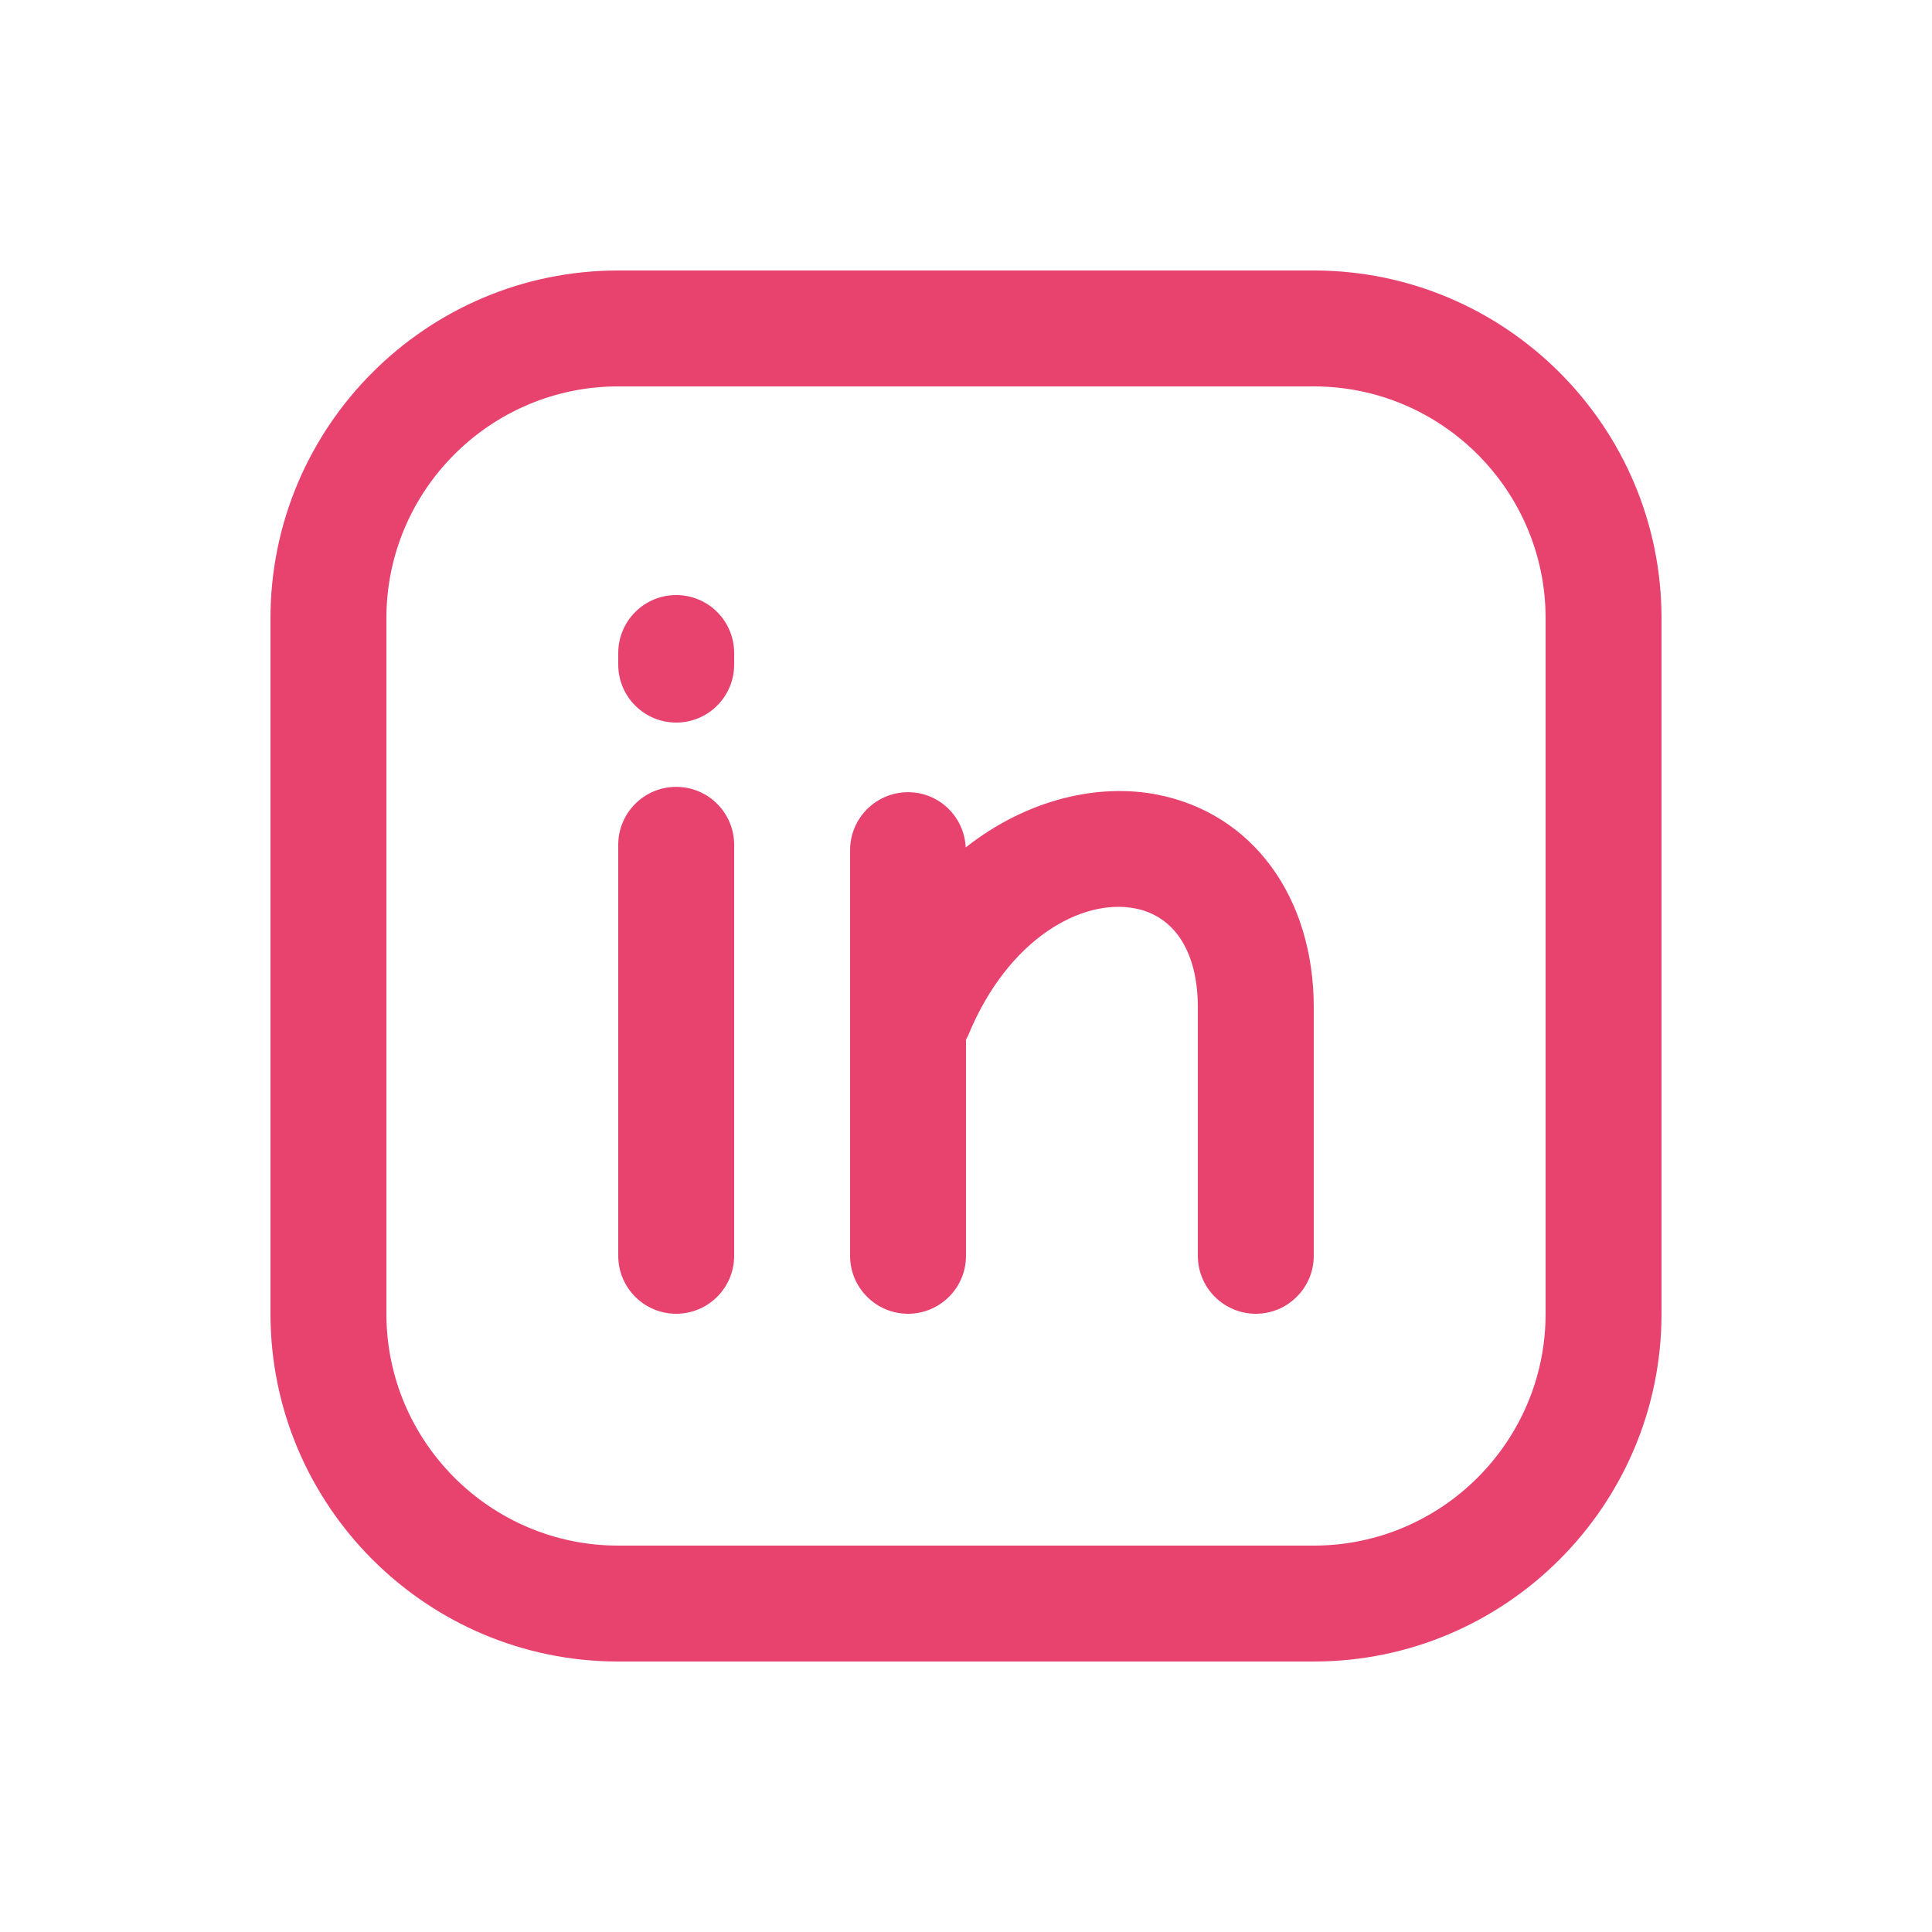
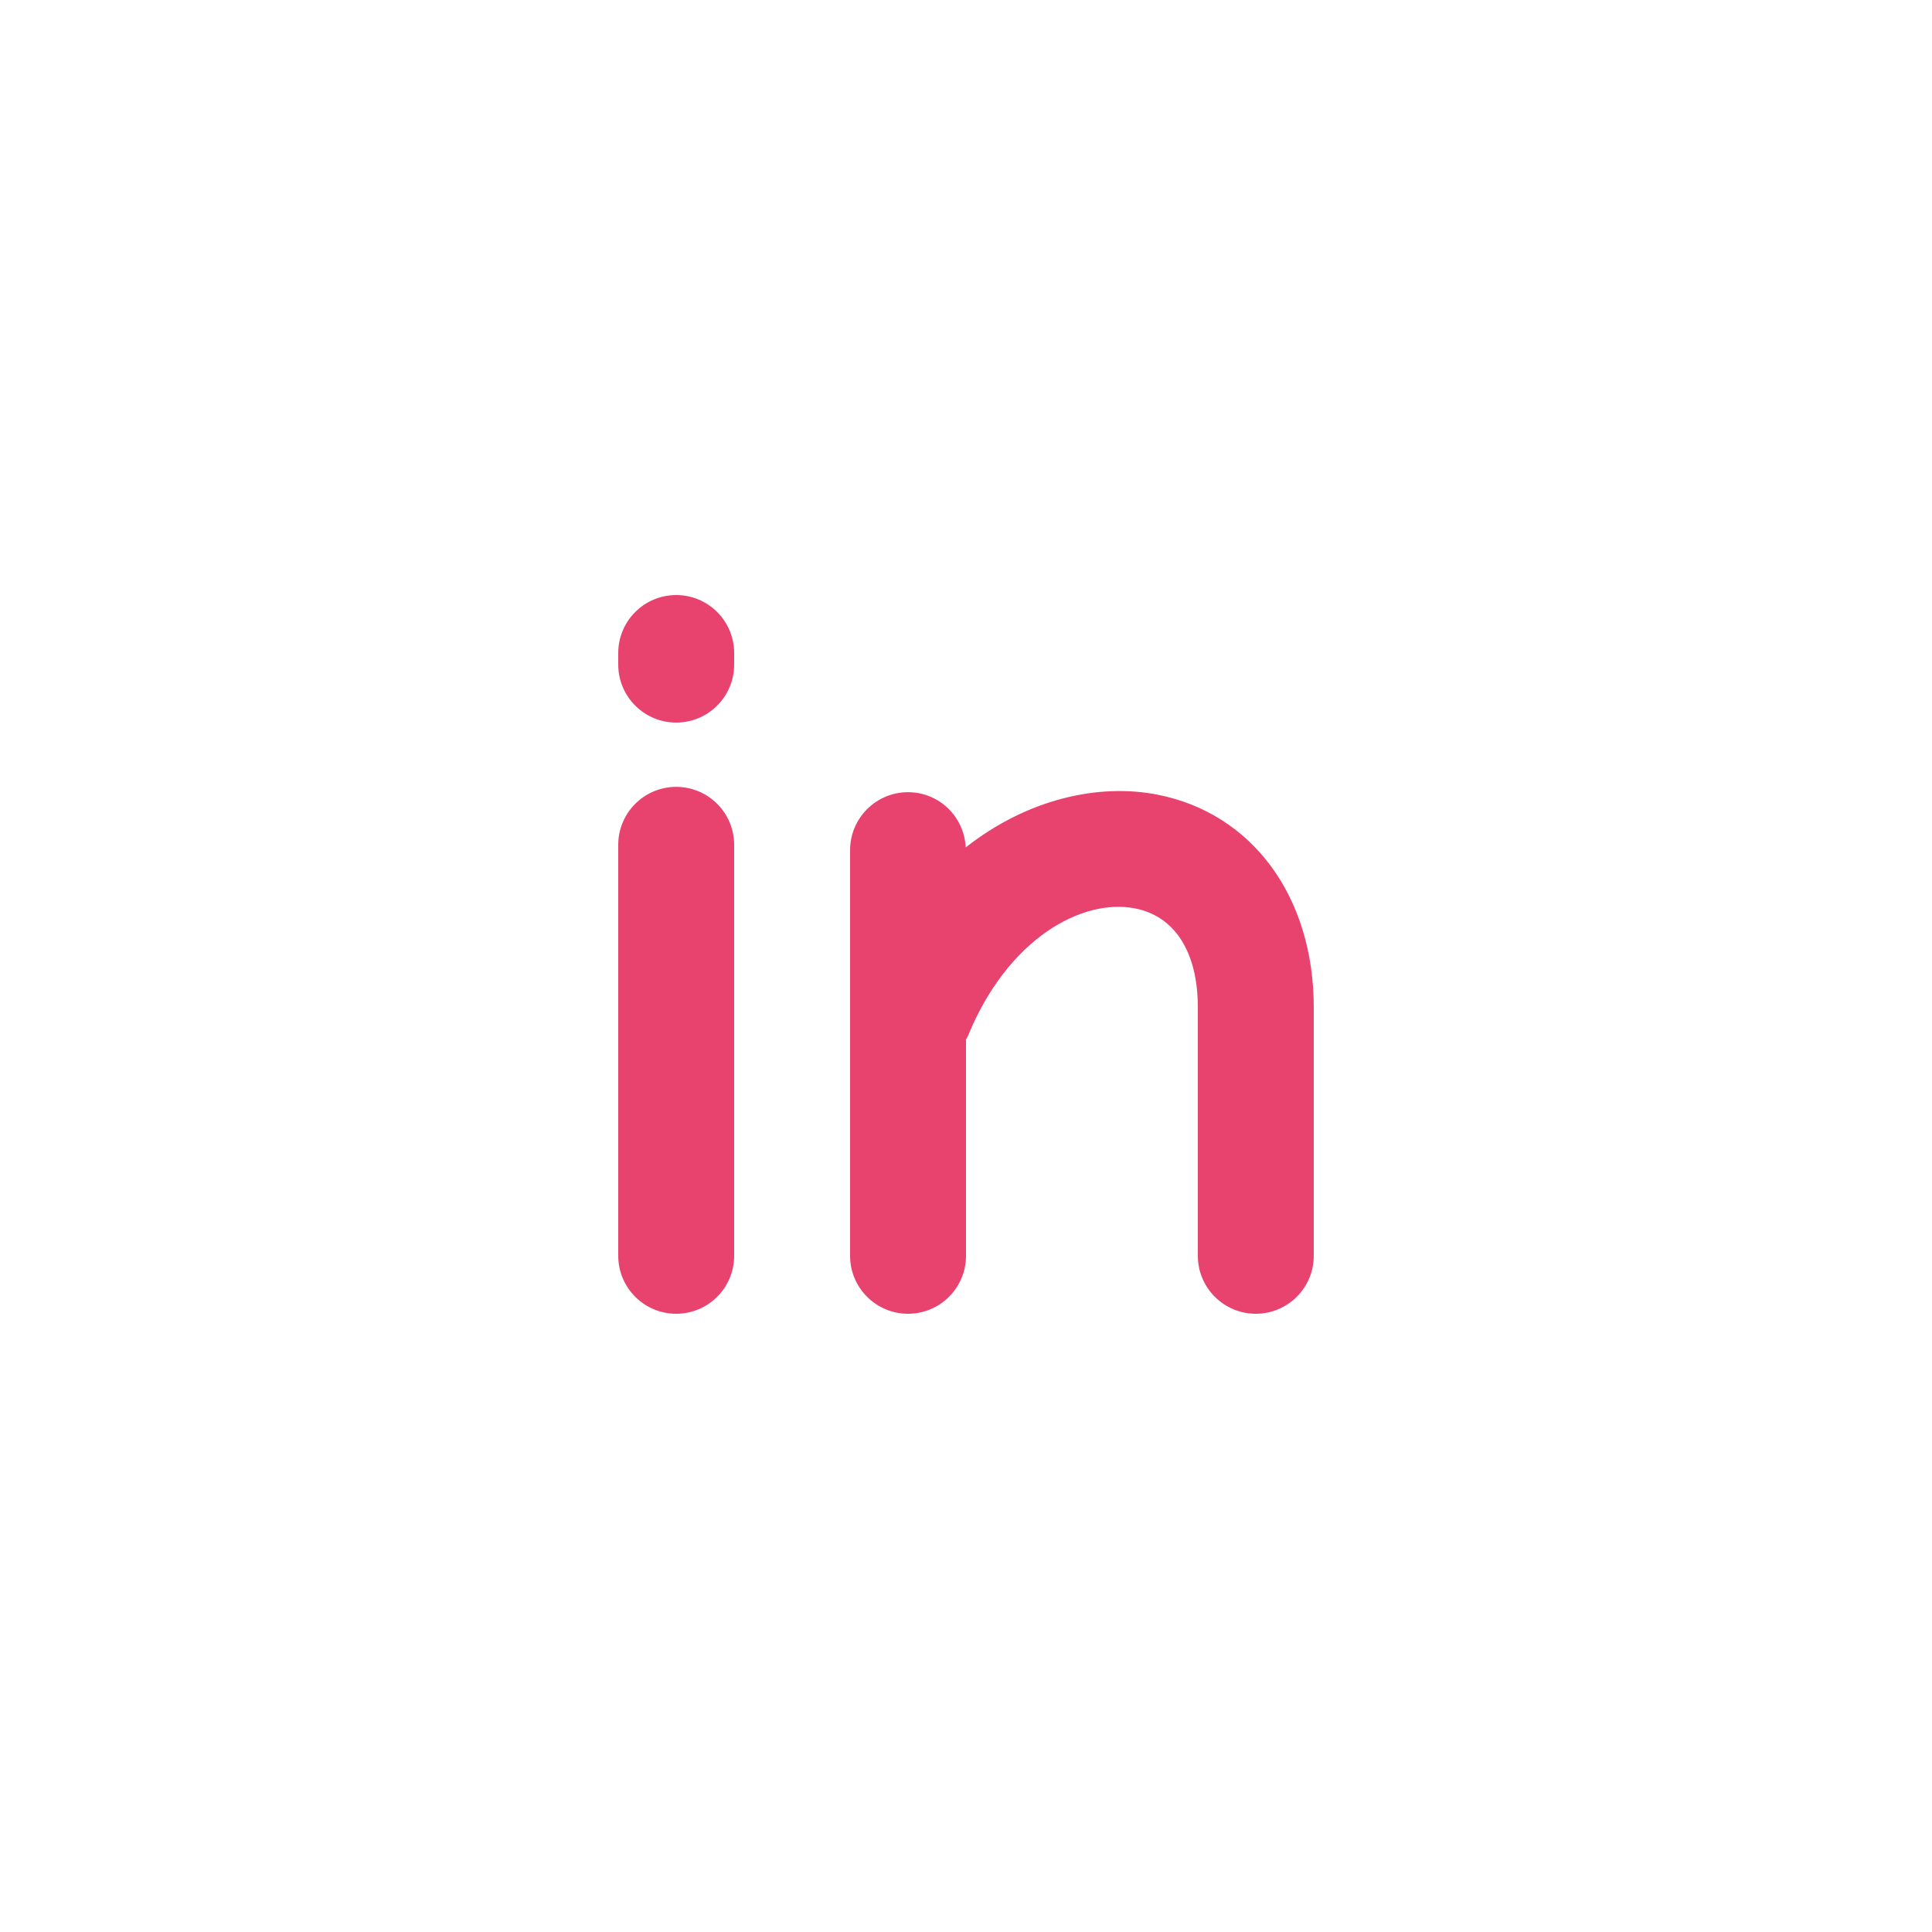
<svg xmlns="http://www.w3.org/2000/svg" width="25" height="25" viewBox="0 0 25 25" fill="none">
-   <path d="M17 21.5H8C5.519 21.5 3.5 19.481 3.5 17V8C3.5 5.519 5.519 3.5 8 3.5H17C19.481 3.5 21.5 5.519 21.5 8V17C21.5 19.481 19.481 21.5 17 21.5ZM8 5C6.346 5 5 6.346 5 8V17C5 18.654 6.346 20 8 20H17C18.654 20 20 18.654 20 17V8C20 6.346 18.654 5 17 5H8Z" fill="#E8426F" />
  <path d="M9.5 10.932V16.25C9.5 16.664 9.164 17 8.75 17C8.336 17 8 16.664 8 16.25V10.932C8 10.518 8.336 10.182 8.75 10.182C9.164 10.182 9.5 10.518 9.5 10.932ZM8.75 7.7C8.336 7.7 8 8.036 8 8.45V8.6C8 9.014 8.336 9.35 8.75 9.35C9.164 9.35 9.5 9.014 9.5 8.6V8.45C9.5 8.036 9.164 7.7 8.75 7.7ZM14.978 10.283C14.228 10.135 13.303 10.331 12.496 10.966C12.478 10.568 12.152 10.251 11.75 10.251C11.336 10.251 11 10.587 11 11.001V16.25C11 16.664 11.336 17 11.75 17C12.164 17 12.5 16.664 12.5 16.25V13.452C12.509 13.435 12.52 13.419 12.527 13.401C13.042 12.143 14.004 11.62 14.689 11.755C15.204 11.856 15.5 12.323 15.5 13.036V16.25C15.5 16.664 15.836 17 16.25 17C16.664 17 17 16.664 17 16.25V13.036C17 11.605 16.206 10.524 14.978 10.283Z" fill="#E8426F" />
</svg>